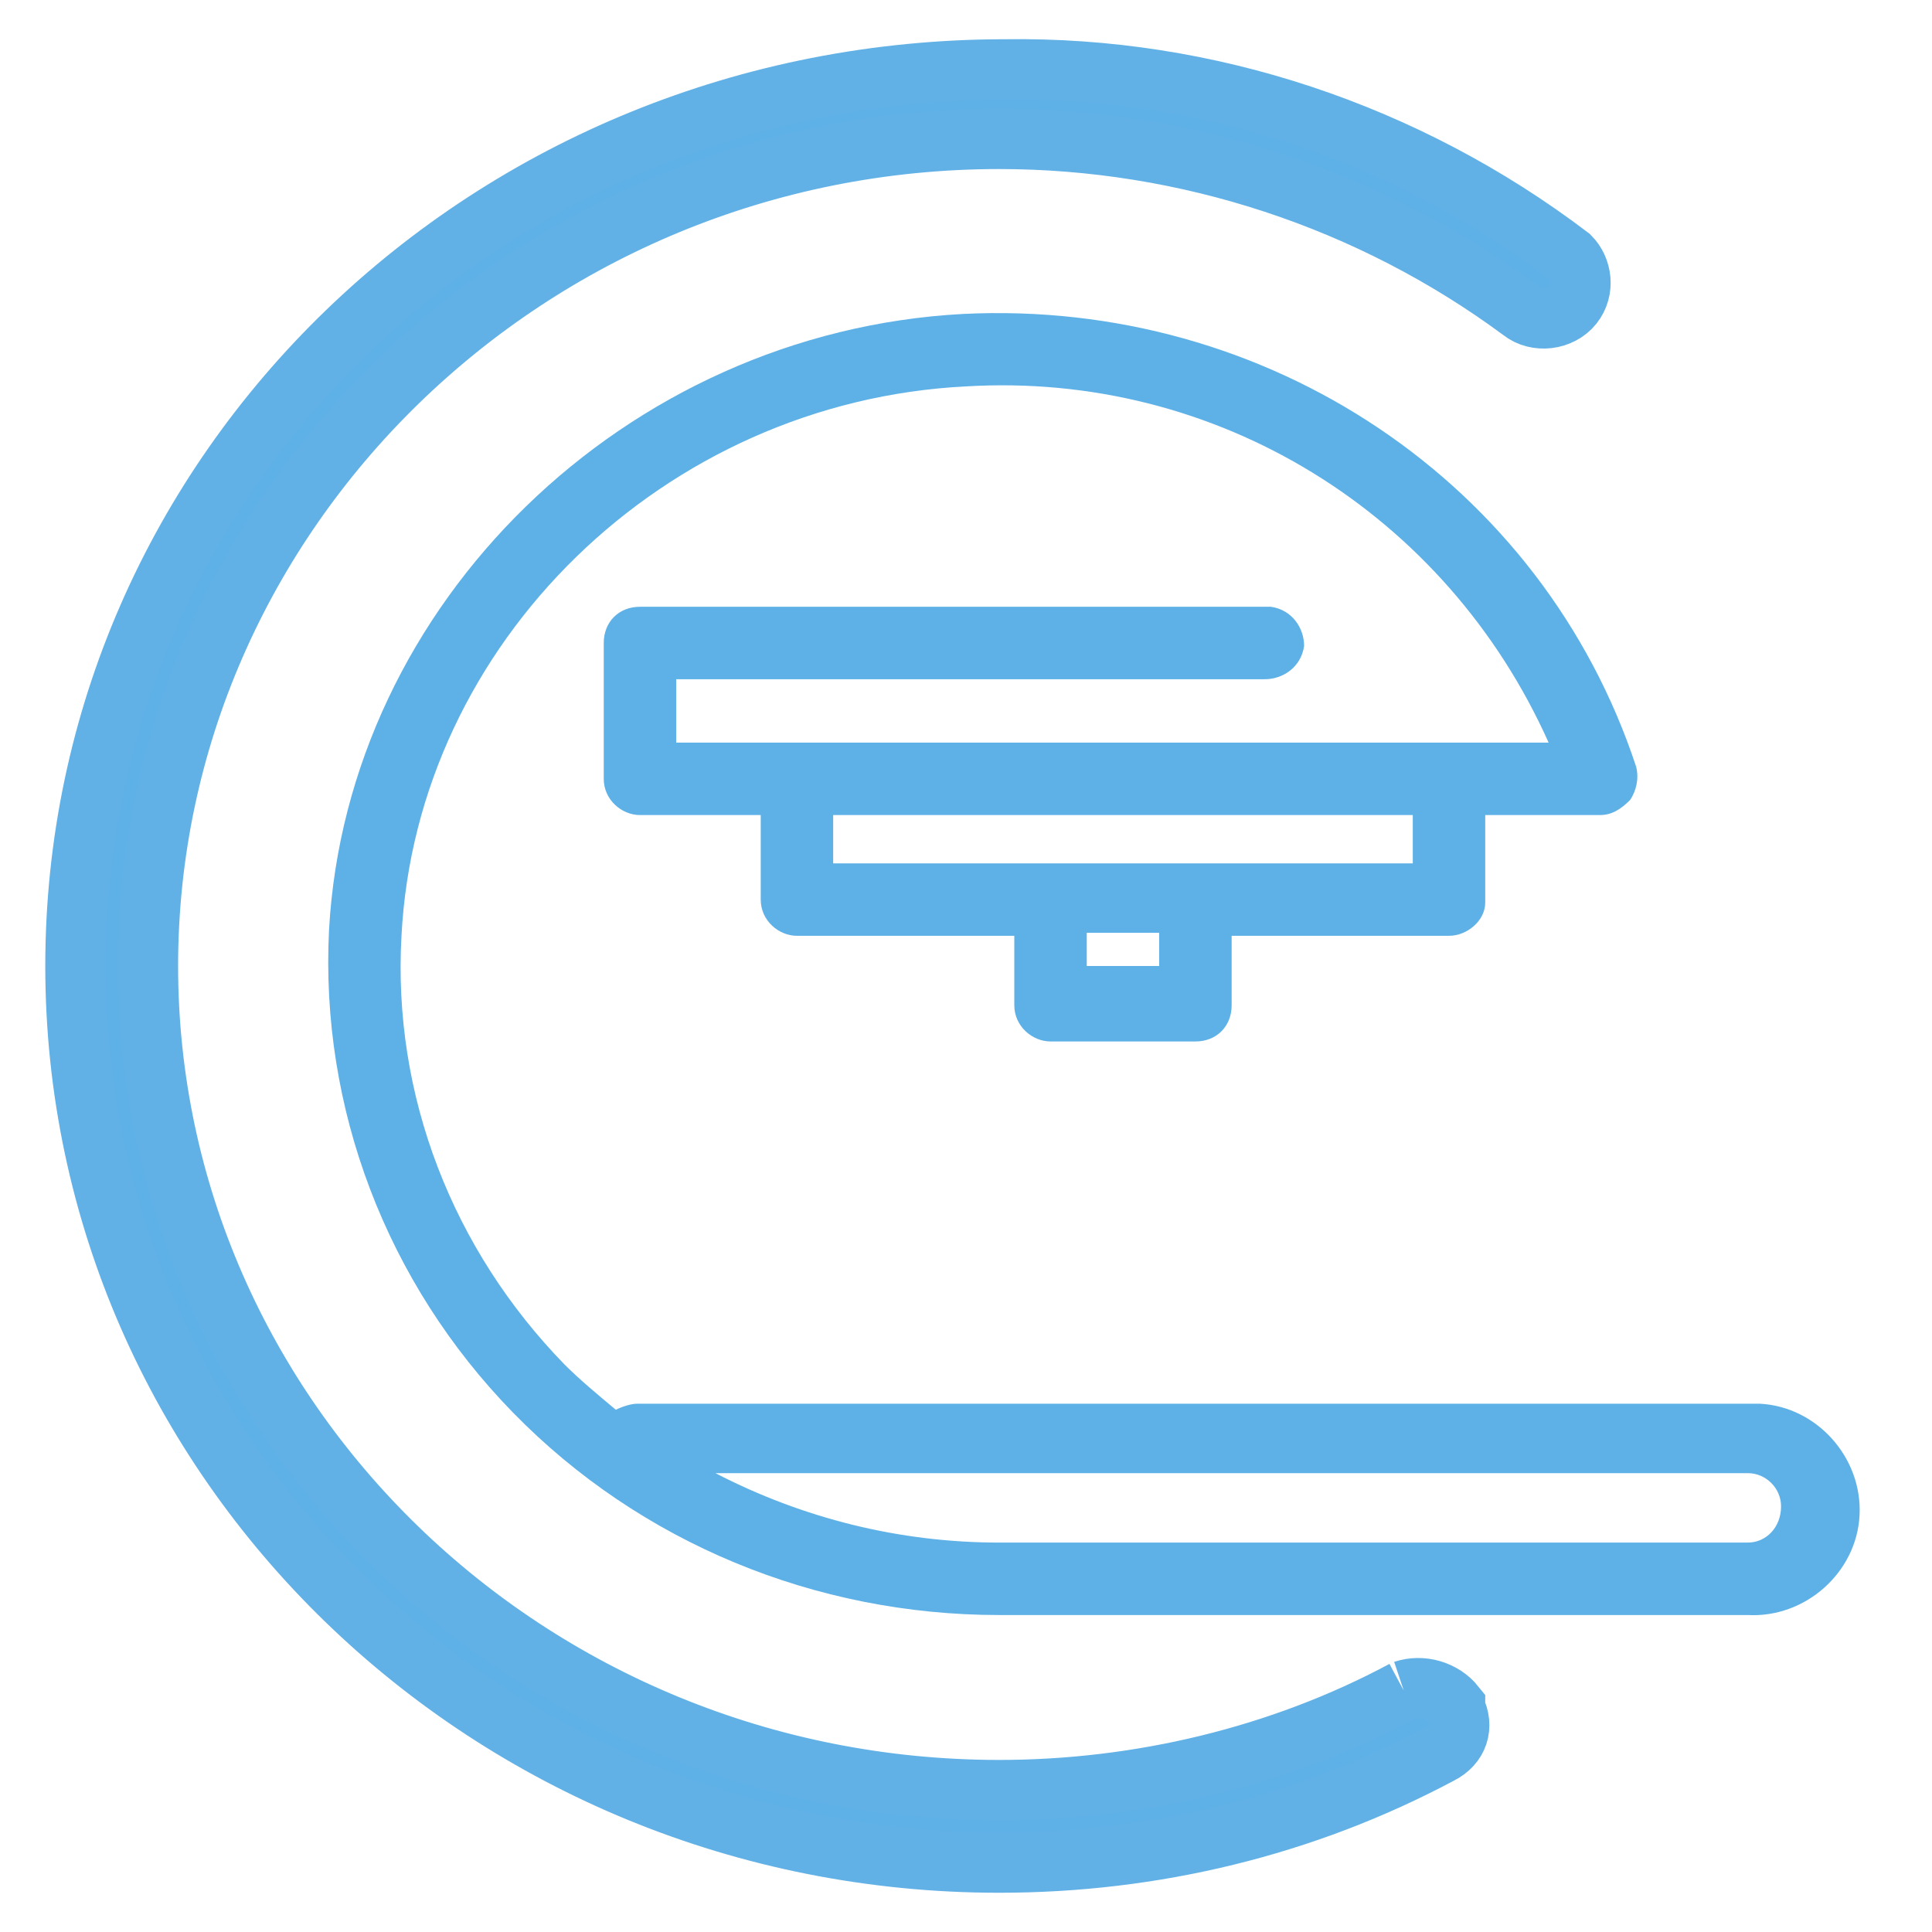
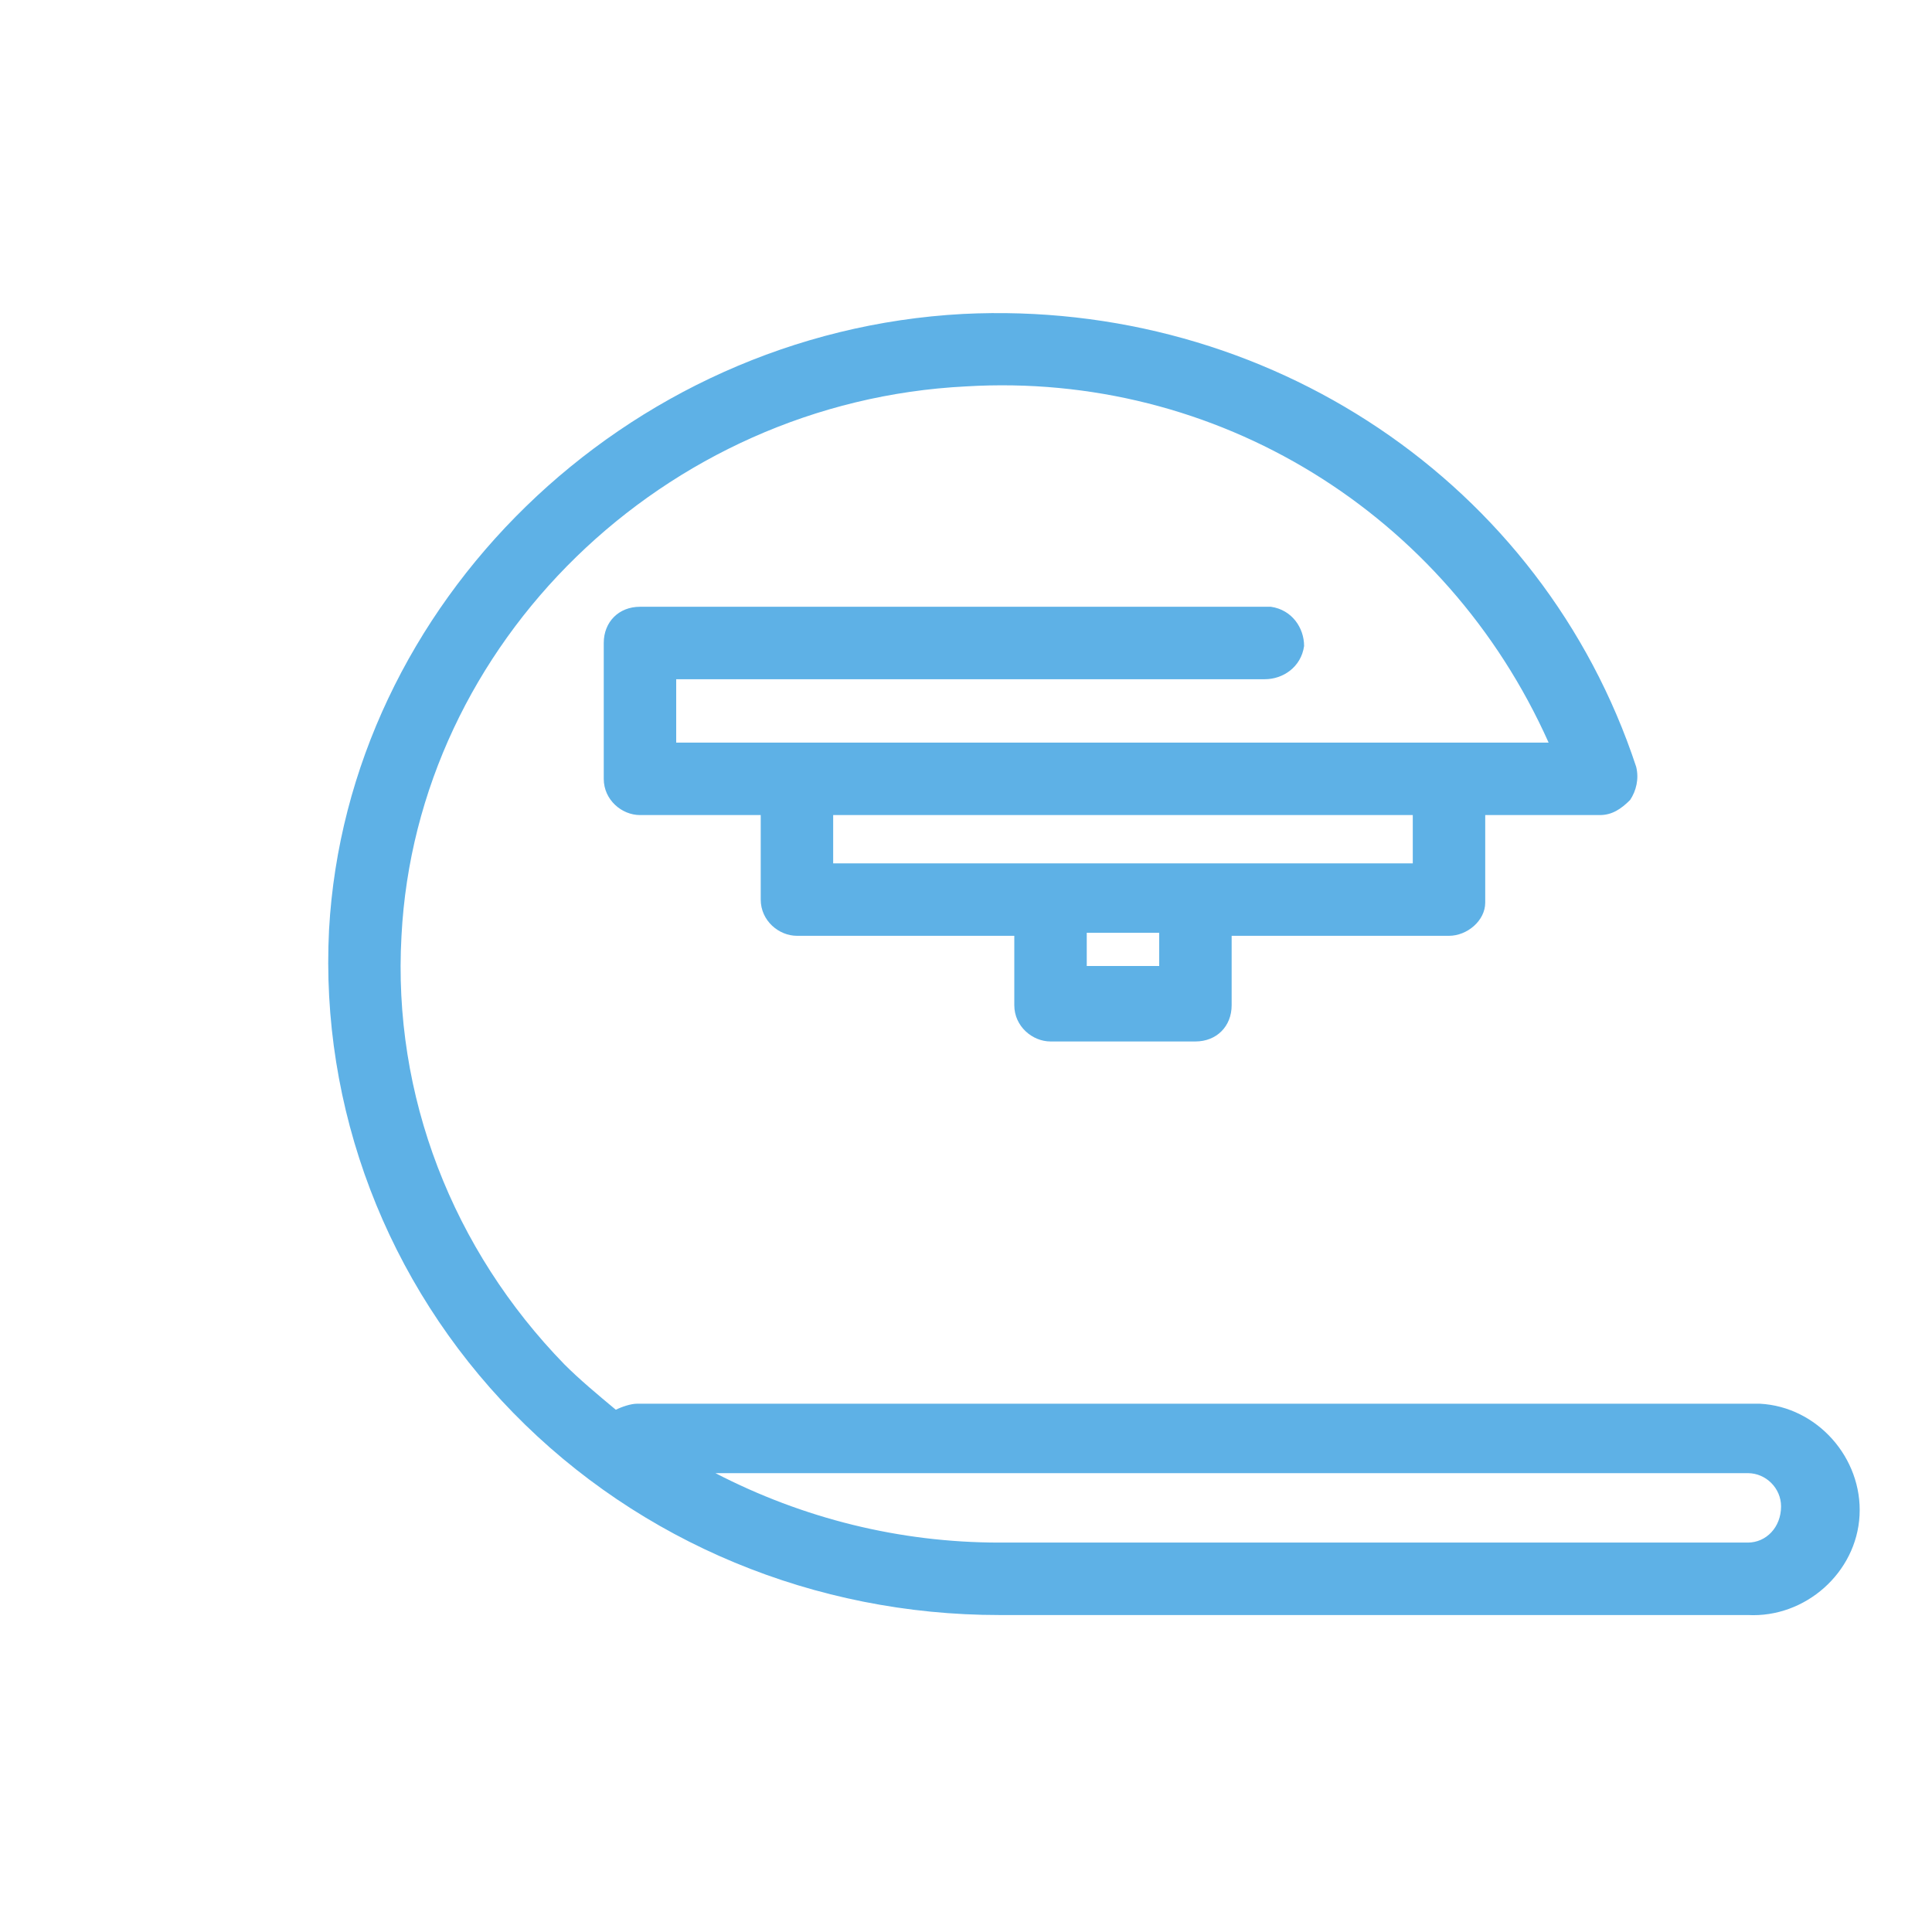
<svg xmlns="http://www.w3.org/2000/svg" id="Слой_1" x="0px" y="0px" viewBox="0 0 64 64" style="enable-background:new 0 0 64 64;" xml:space="preserve">
  <style type="text/css"> .st0{fill:#5EB1E6;stroke:#61B1E6;stroke-width:2;stroke-miterlimit:10;} .st1{fill:#5EB1E6;} </style>
  <g>
-     <path class="st0" d="M46.5,56c-4.1,2.2-8.8,3.3-13.4,3.3C17.5,59.3,4.9,47,4.9,32S17.5,4.6,33.1,4.6c6.2,0,12.3,2,17.3,5.7 c0.5,0.4,1.3,0.3,1.7-0.2c0.4-0.5,0.3-1.2-0.1-1.6c0,0,0,0,0,0l0,0c-5.4-4.1-12-6.3-18.7-6.2C16.2,2.3,2.5,15.6,2.5,32 s13.7,29.7,30.6,29.7c5.1,0,10.1-1.2,14.6-3.6c0.6-0.3,0.8-0.9,0.5-1.5c0,0,0,0,0-0.1v0C47.8,56,47.1,55.8,46.5,56" />
-     <path class="st1" d="M57.9,51.1H33.1c-3.3,0-6.5-0.8-9.4-2.3h34.2c0.6,0,1.1,0.5,1.1,1.1C59,50.6,58.5,51.1,57.9,51.1L57.9,51.1z M46.9,28.6H27.6v-1.6h19.2V28.6z M38.4,32h-2.4v-1.1h2.4V32z M57.9,46.5H21.1c-0.2,0-0.5,0.1-0.7,0.2c-0.6-0.5-1.2-1-1.7-1.5 c-3.7-3.8-5.7-8.9-5.4-14.2C13.8,21.3,22,13.3,32,12.8c8.3-0.5,15.9,4.2,19.3,11.8H22.4v-2.1h19.5c0.6,0,1.2-0.4,1.3-1.1 c0-0.6-0.4-1.2-1.1-1.3c-0.1,0-0.1,0-0.2,0H21.2c-0.7,0-1.2,0.5-1.2,1.2l0,0v4.5c0,0.7,0.6,1.2,1.2,1.2c0,0,0,0,0,0h4v2.8 c0,0.7,0.6,1.2,1.2,1.2h7.2v2.3c0,0.7,0.6,1.2,1.2,1.2c0,0,0,0,0,0h4.8c0.7,0,1.2-0.5,1.2-1.2c0,0,0,0,0,0l0,0V31h7.2 c0.6,0,1.2-0.5,1.2-1.1l0,0V27H53c0.4,0,0.7-0.2,1-0.5c0.2-0.3,0.3-0.7,0.2-1.1c-3.1-9.4-12.2-15.5-22.3-15 C20.7,11,11.5,20,10.9,30.8c-0.3,5.9,1.9,11.7,6.1,16c4.2,4.3,10,6.7,16.1,6.7h24.8c1.9,0.1,3.6-1.4,3.7-3.3s-1.4-3.6-3.3-3.7l0,0 L57.9,46.5" />
+     <path class="st1" d="M57.9,51.1H33.1c-3.3,0-6.5-0.8-9.4-2.3h34.2c0.6,0,1.1,0.5,1.1,1.1C59,50.6,58.5,51.1,57.9,51.1L57.9,51.1z M46.9,28.6H27.6v-1.6h19.2V28.6z M38.4,32h-2.4v-1.1h2.4V32z M57.9,46.5H21.1c-0.2,0-0.5,0.1-0.7,0.2c-0.6-0.5-1.2-1-1.7-1.5 c-3.7-3.8-5.7-8.9-5.4-14.2C13.8,21.3,22,13.3,32,12.8c8.3-0.5,15.9,4.2,19.3,11.8H22.4v-2.1h19.5c0.6,0,1.2-0.4,1.3-1.1 c0-0.6-0.4-1.2-1.1-1.3H21.2c-0.7,0-1.2,0.5-1.2,1.2l0,0v4.5c0,0.7,0.6,1.2,1.2,1.2c0,0,0,0,0,0h4v2.8 c0,0.7,0.6,1.2,1.2,1.2h7.2v2.3c0,0.7,0.6,1.2,1.2,1.2c0,0,0,0,0,0h4.8c0.7,0,1.2-0.5,1.2-1.2c0,0,0,0,0,0l0,0V31h7.2 c0.6,0,1.2-0.5,1.2-1.1l0,0V27H53c0.4,0,0.7-0.2,1-0.5c0.2-0.3,0.3-0.7,0.2-1.1c-3.1-9.4-12.2-15.5-22.3-15 C20.7,11,11.5,20,10.9,30.8c-0.3,5.9,1.9,11.7,6.1,16c4.2,4.3,10,6.7,16.1,6.7h24.8c1.9,0.1,3.6-1.4,3.7-3.3s-1.4-3.6-3.3-3.7l0,0 L57.9,46.5" />
  </g>
</svg>